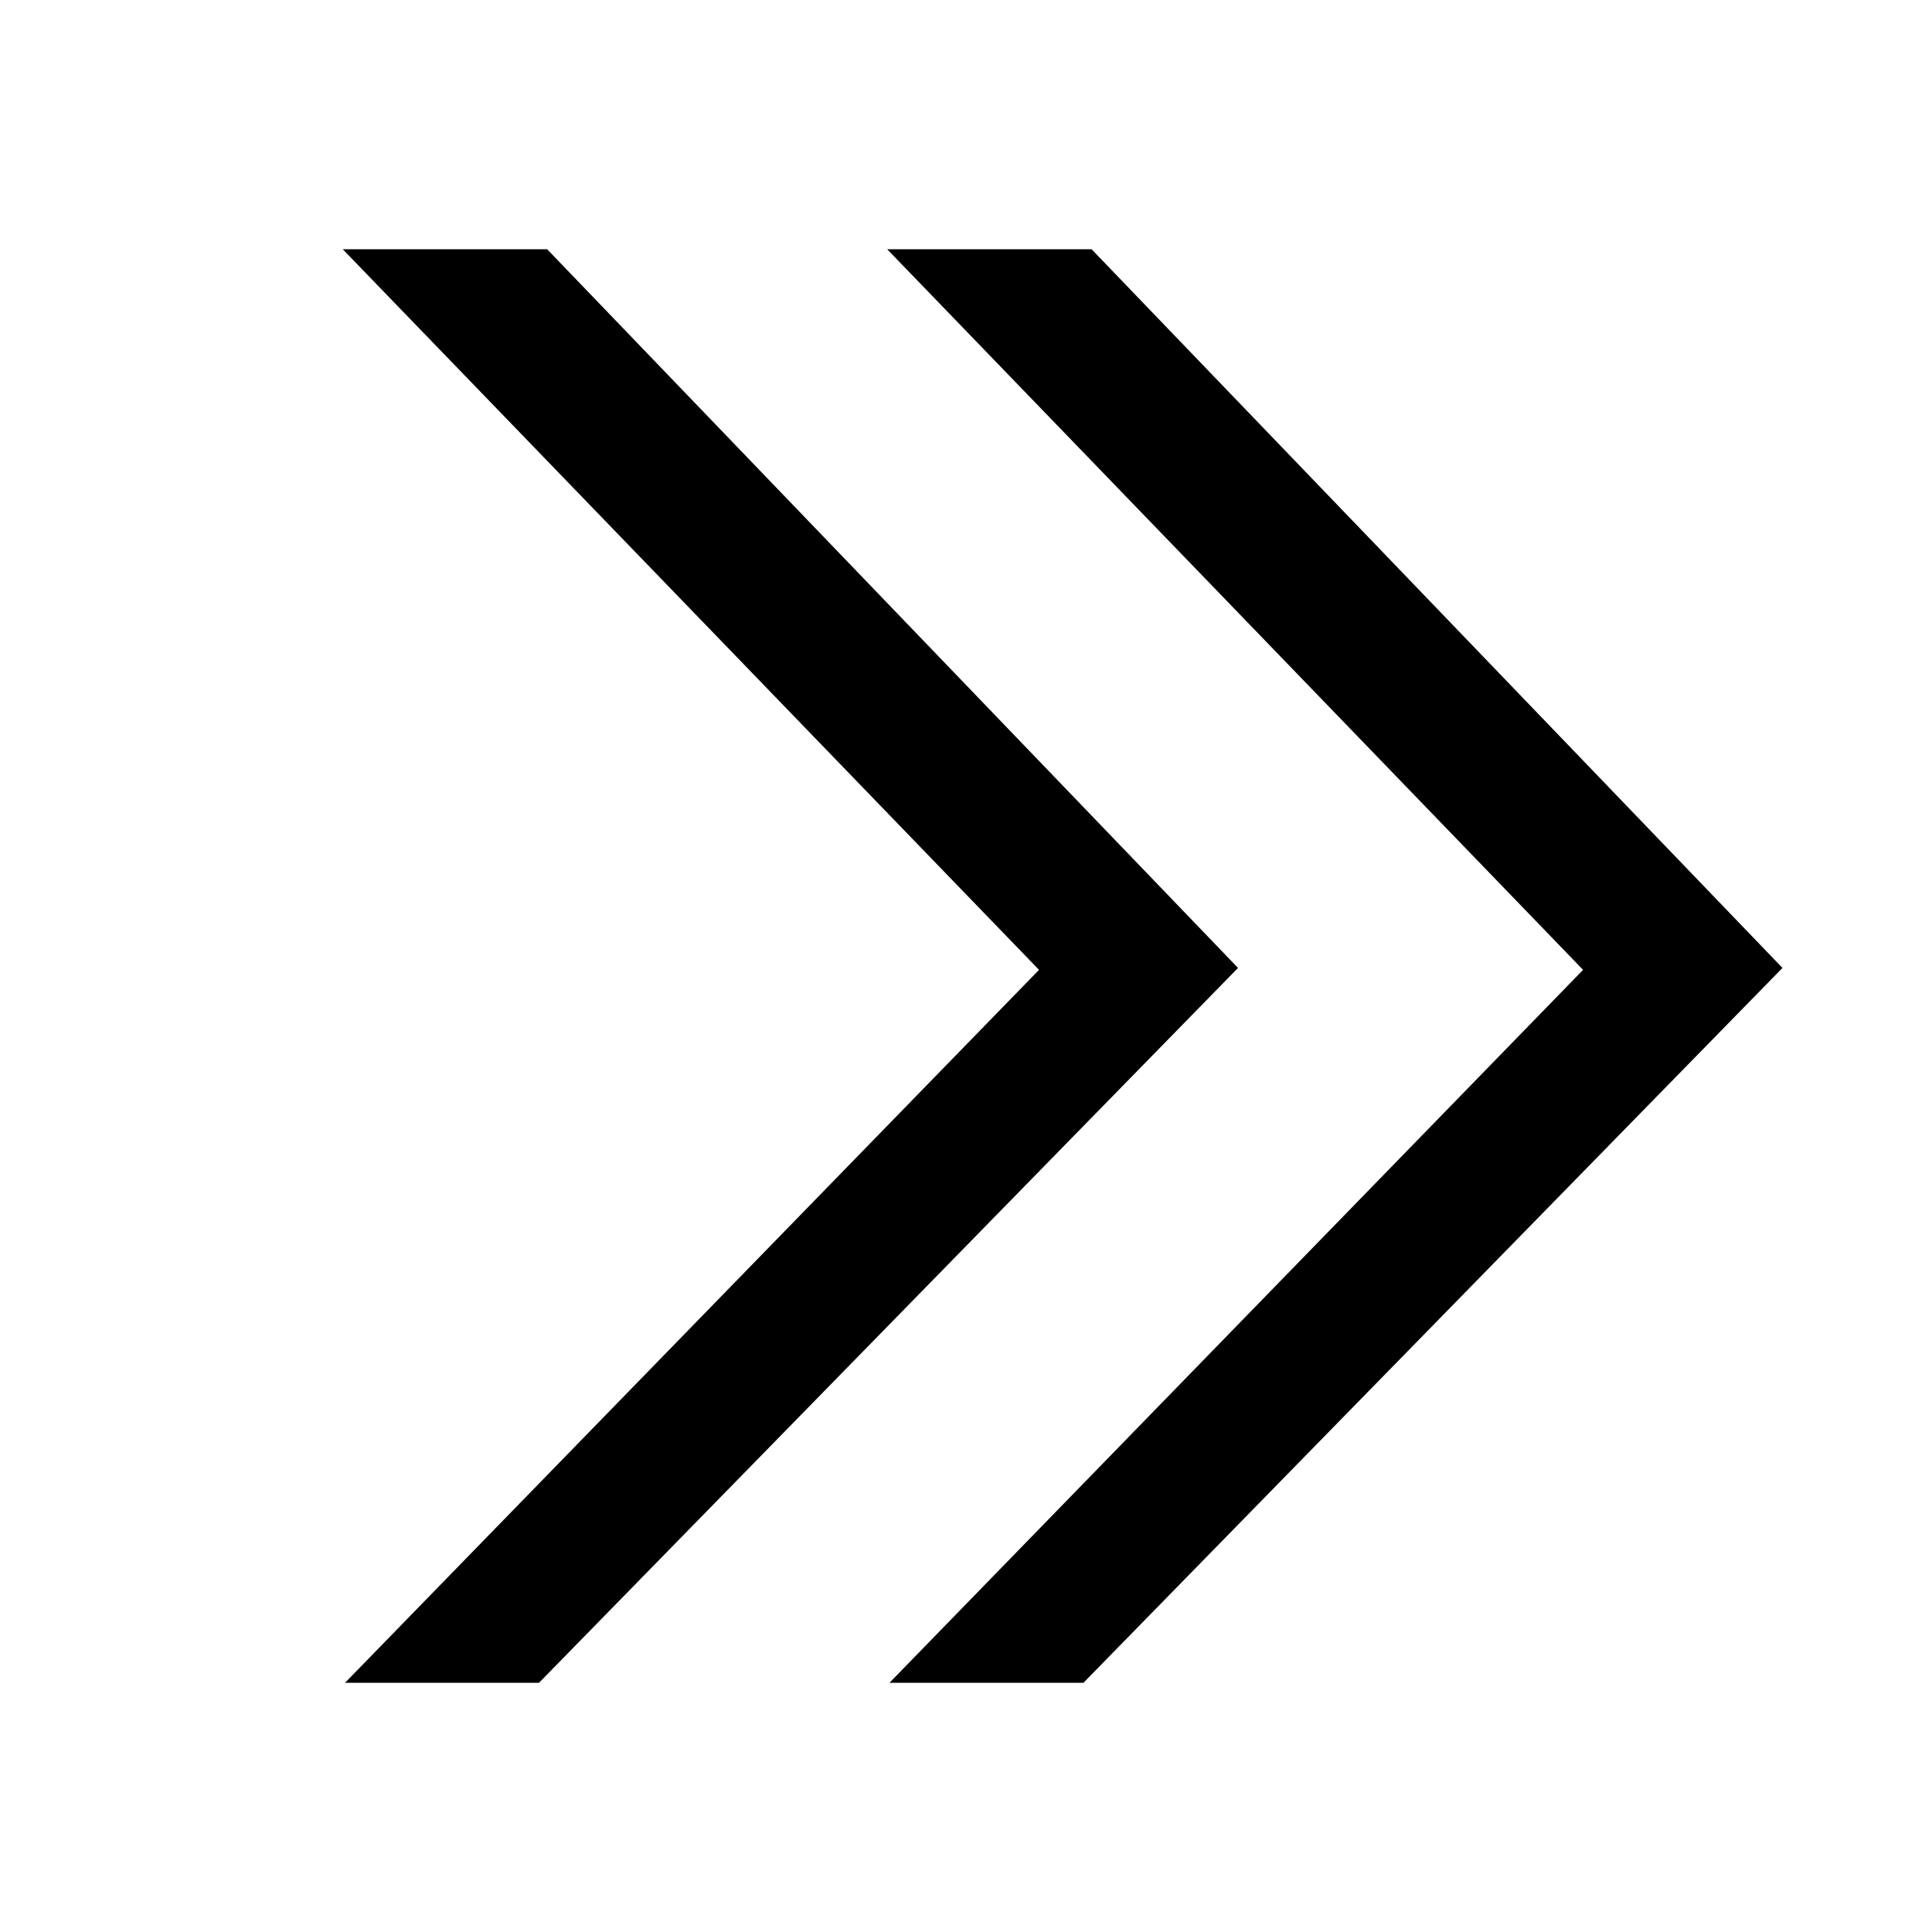
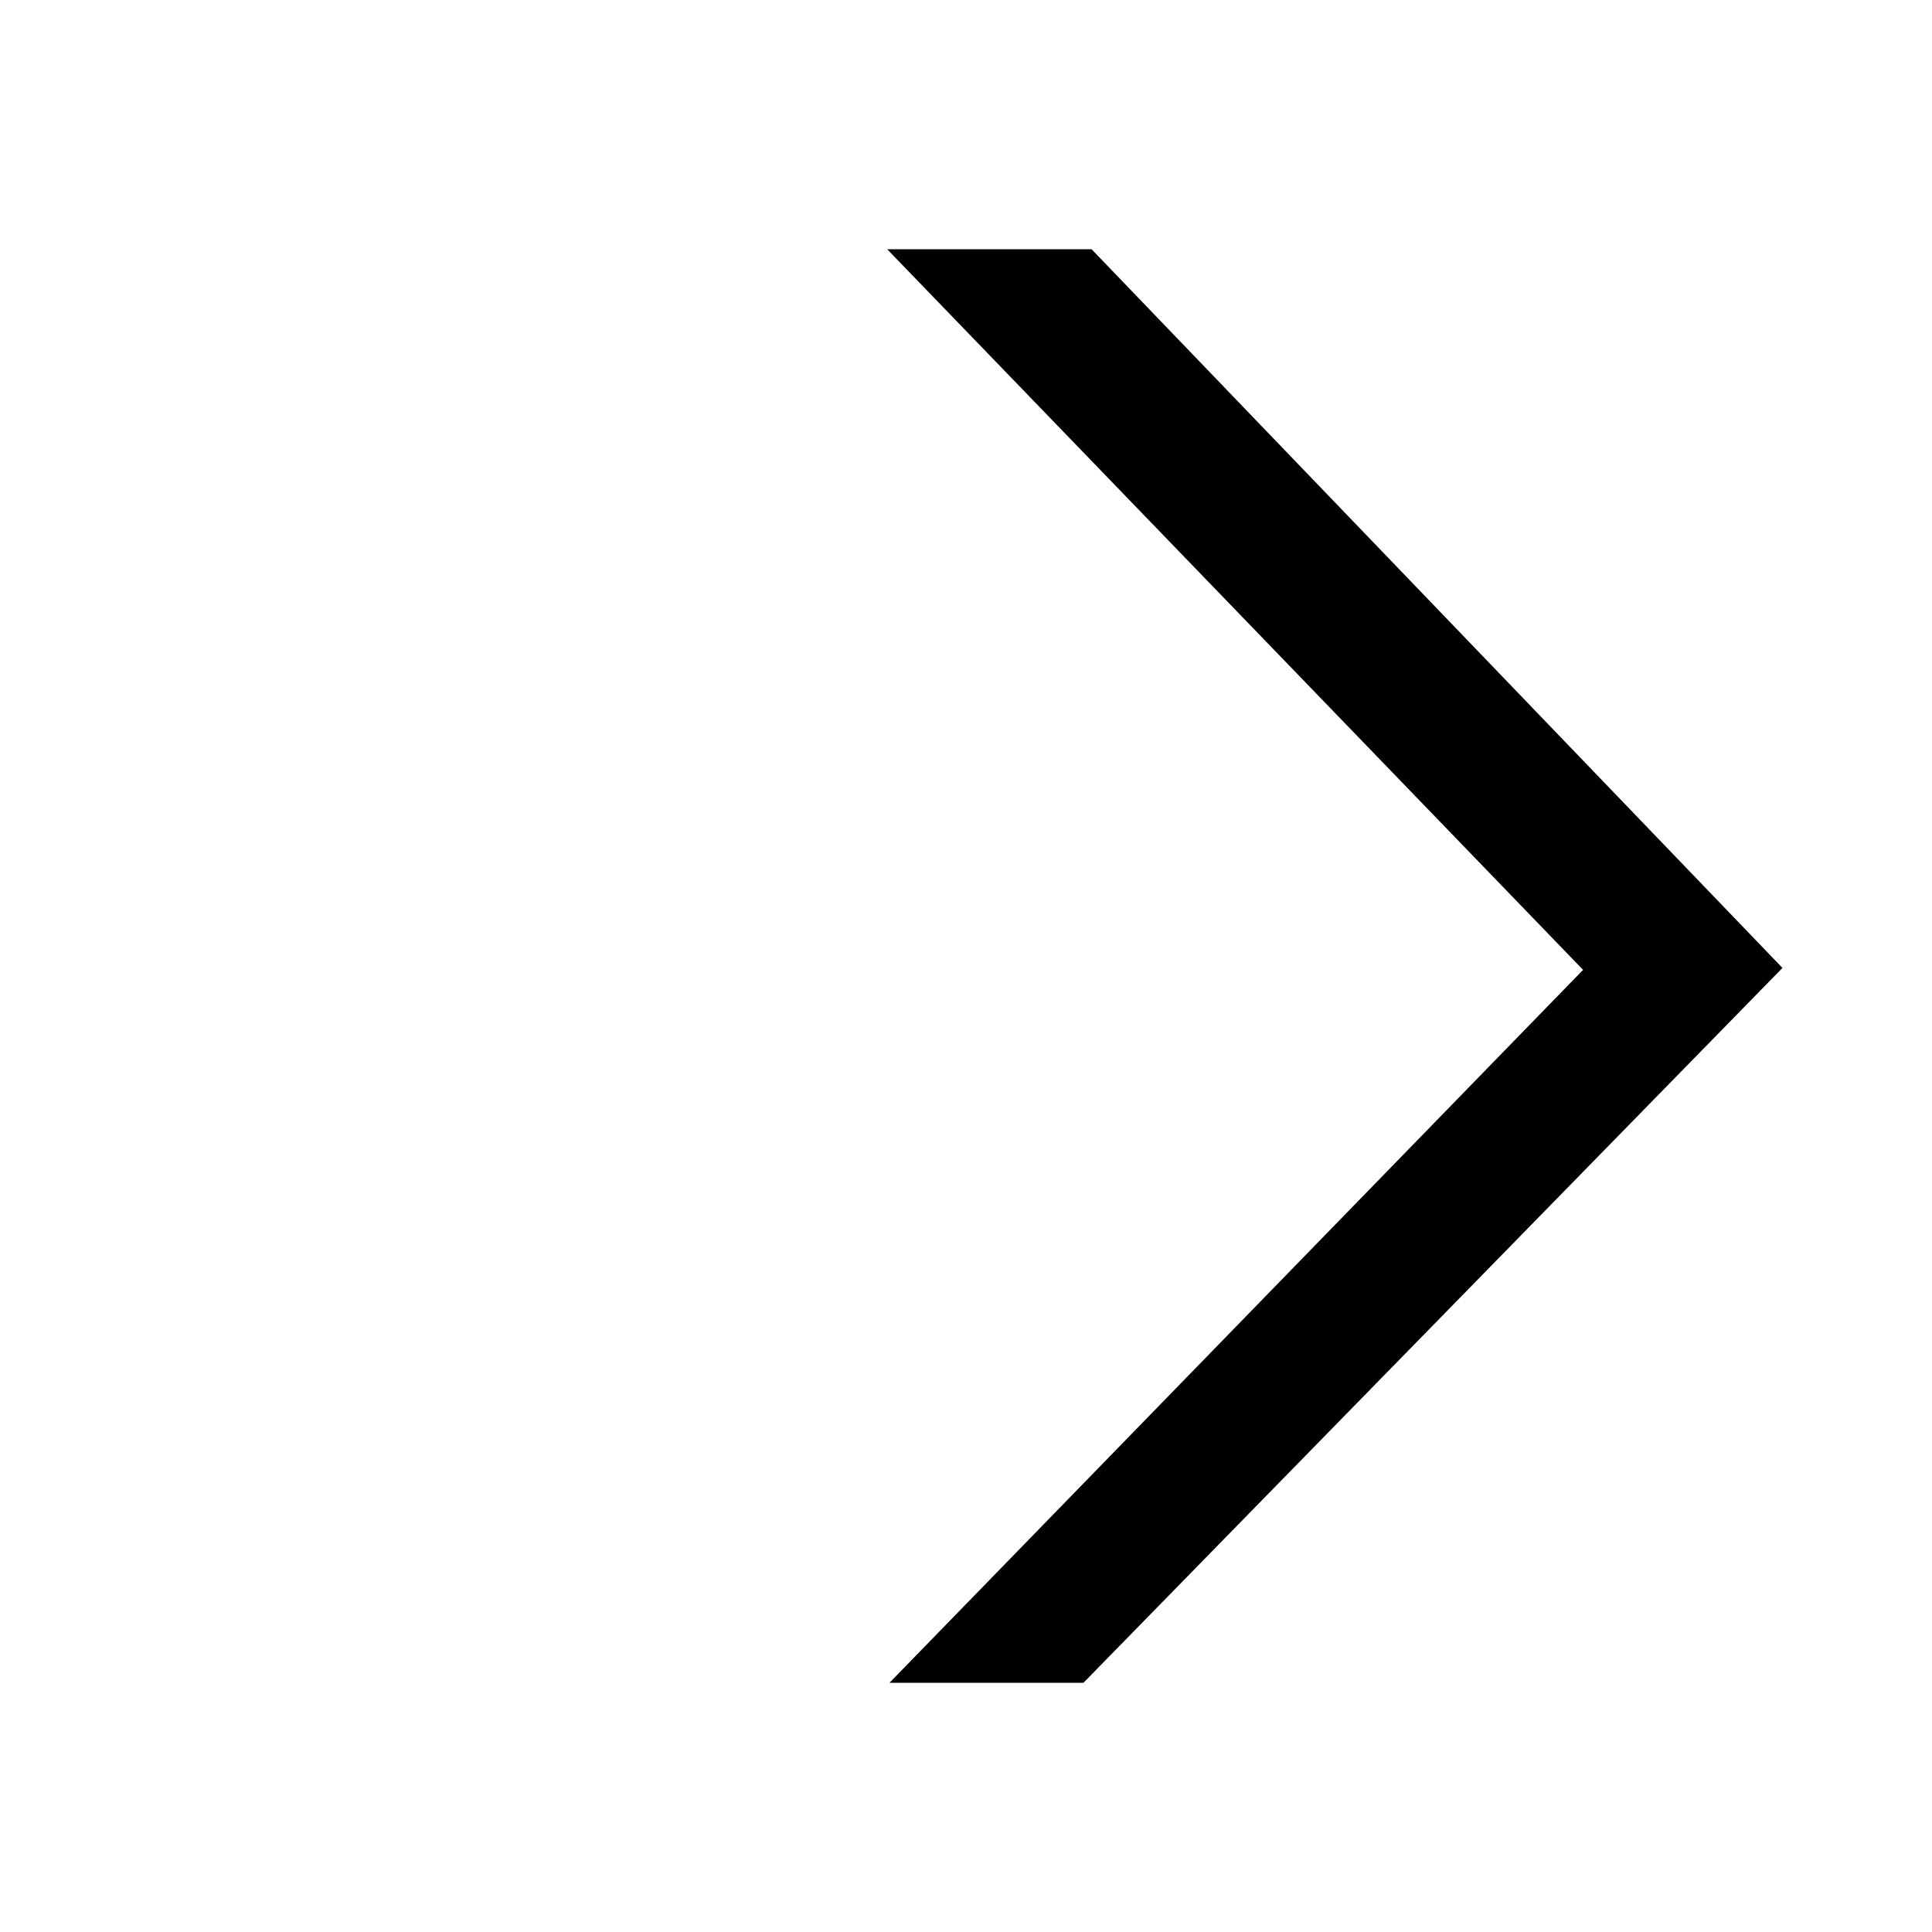
<svg xmlns="http://www.w3.org/2000/svg" id="Layer_1" data-name="Layer 1" viewBox="0 0 50 50">
  <polygon points="28.04 43.55 23.02 43.55 40.97 25.1 22.96 6.45 28.25 6.45 46.13 25.05 28.04 43.55" />
-   <polygon points="13.95 43.55 8.93 43.55 26.89 25.1 8.87 6.45 14.16 6.45 32.04 25.05 13.95 43.55" />
</svg>